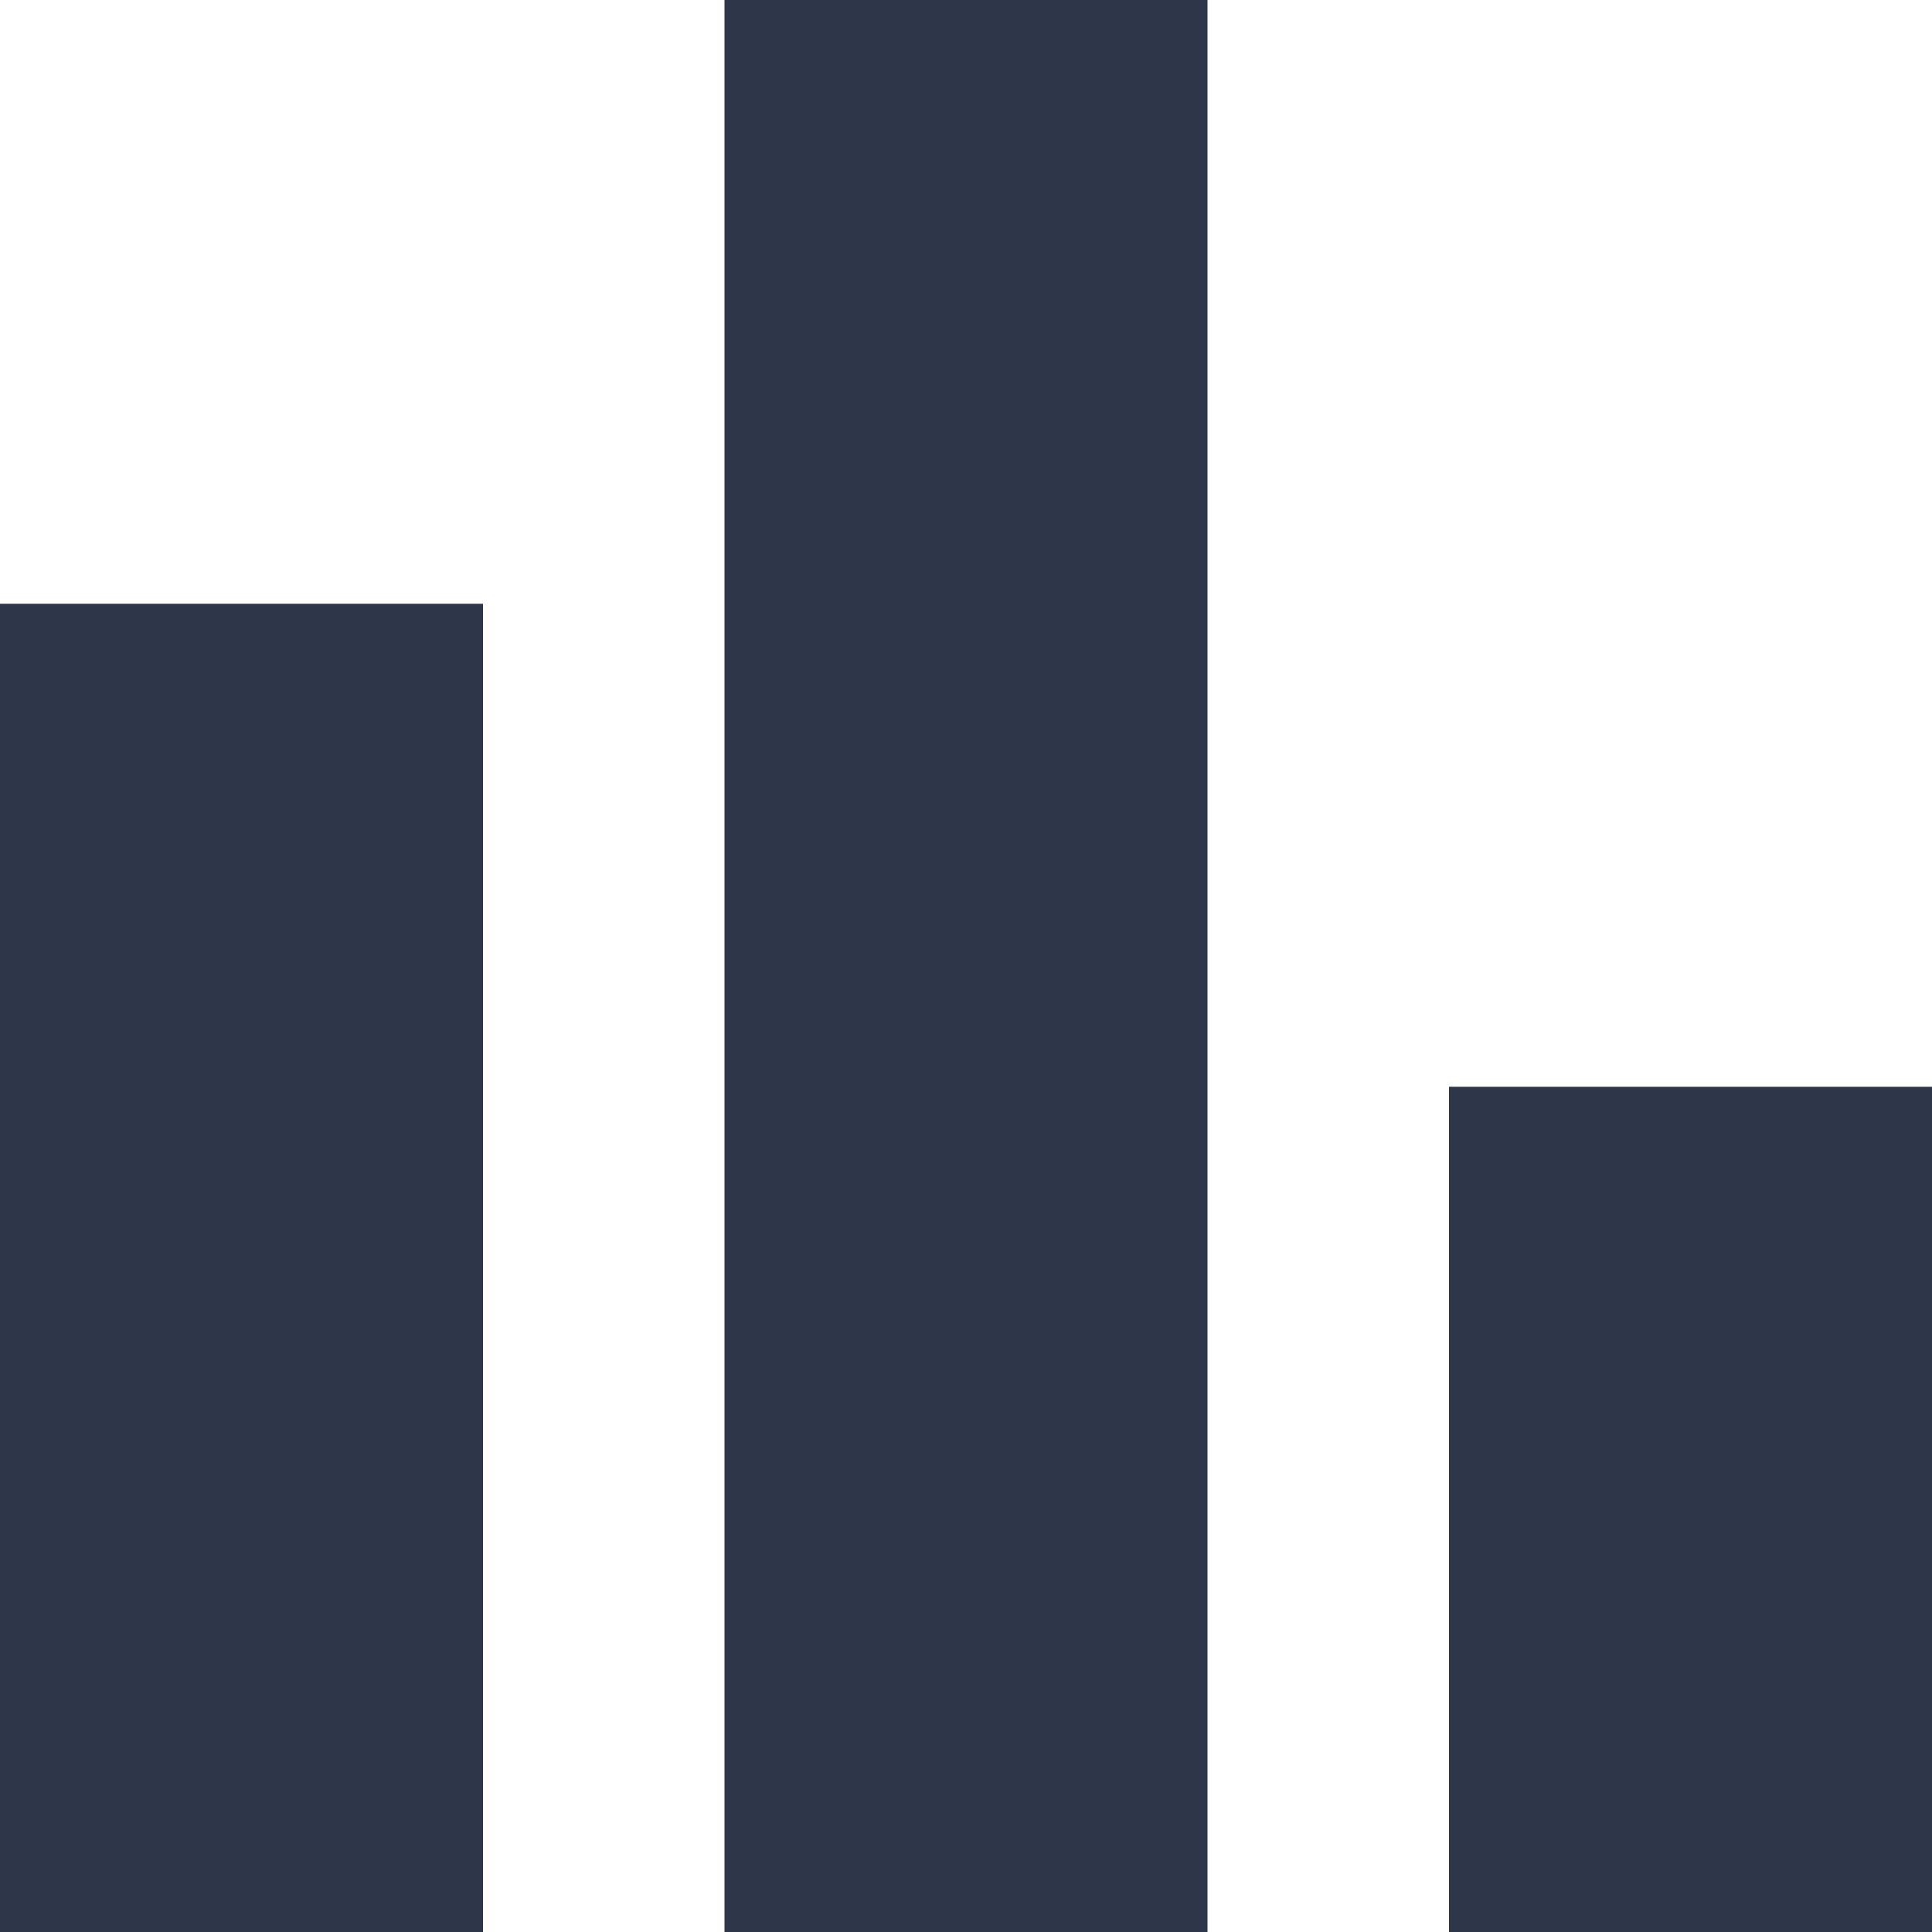
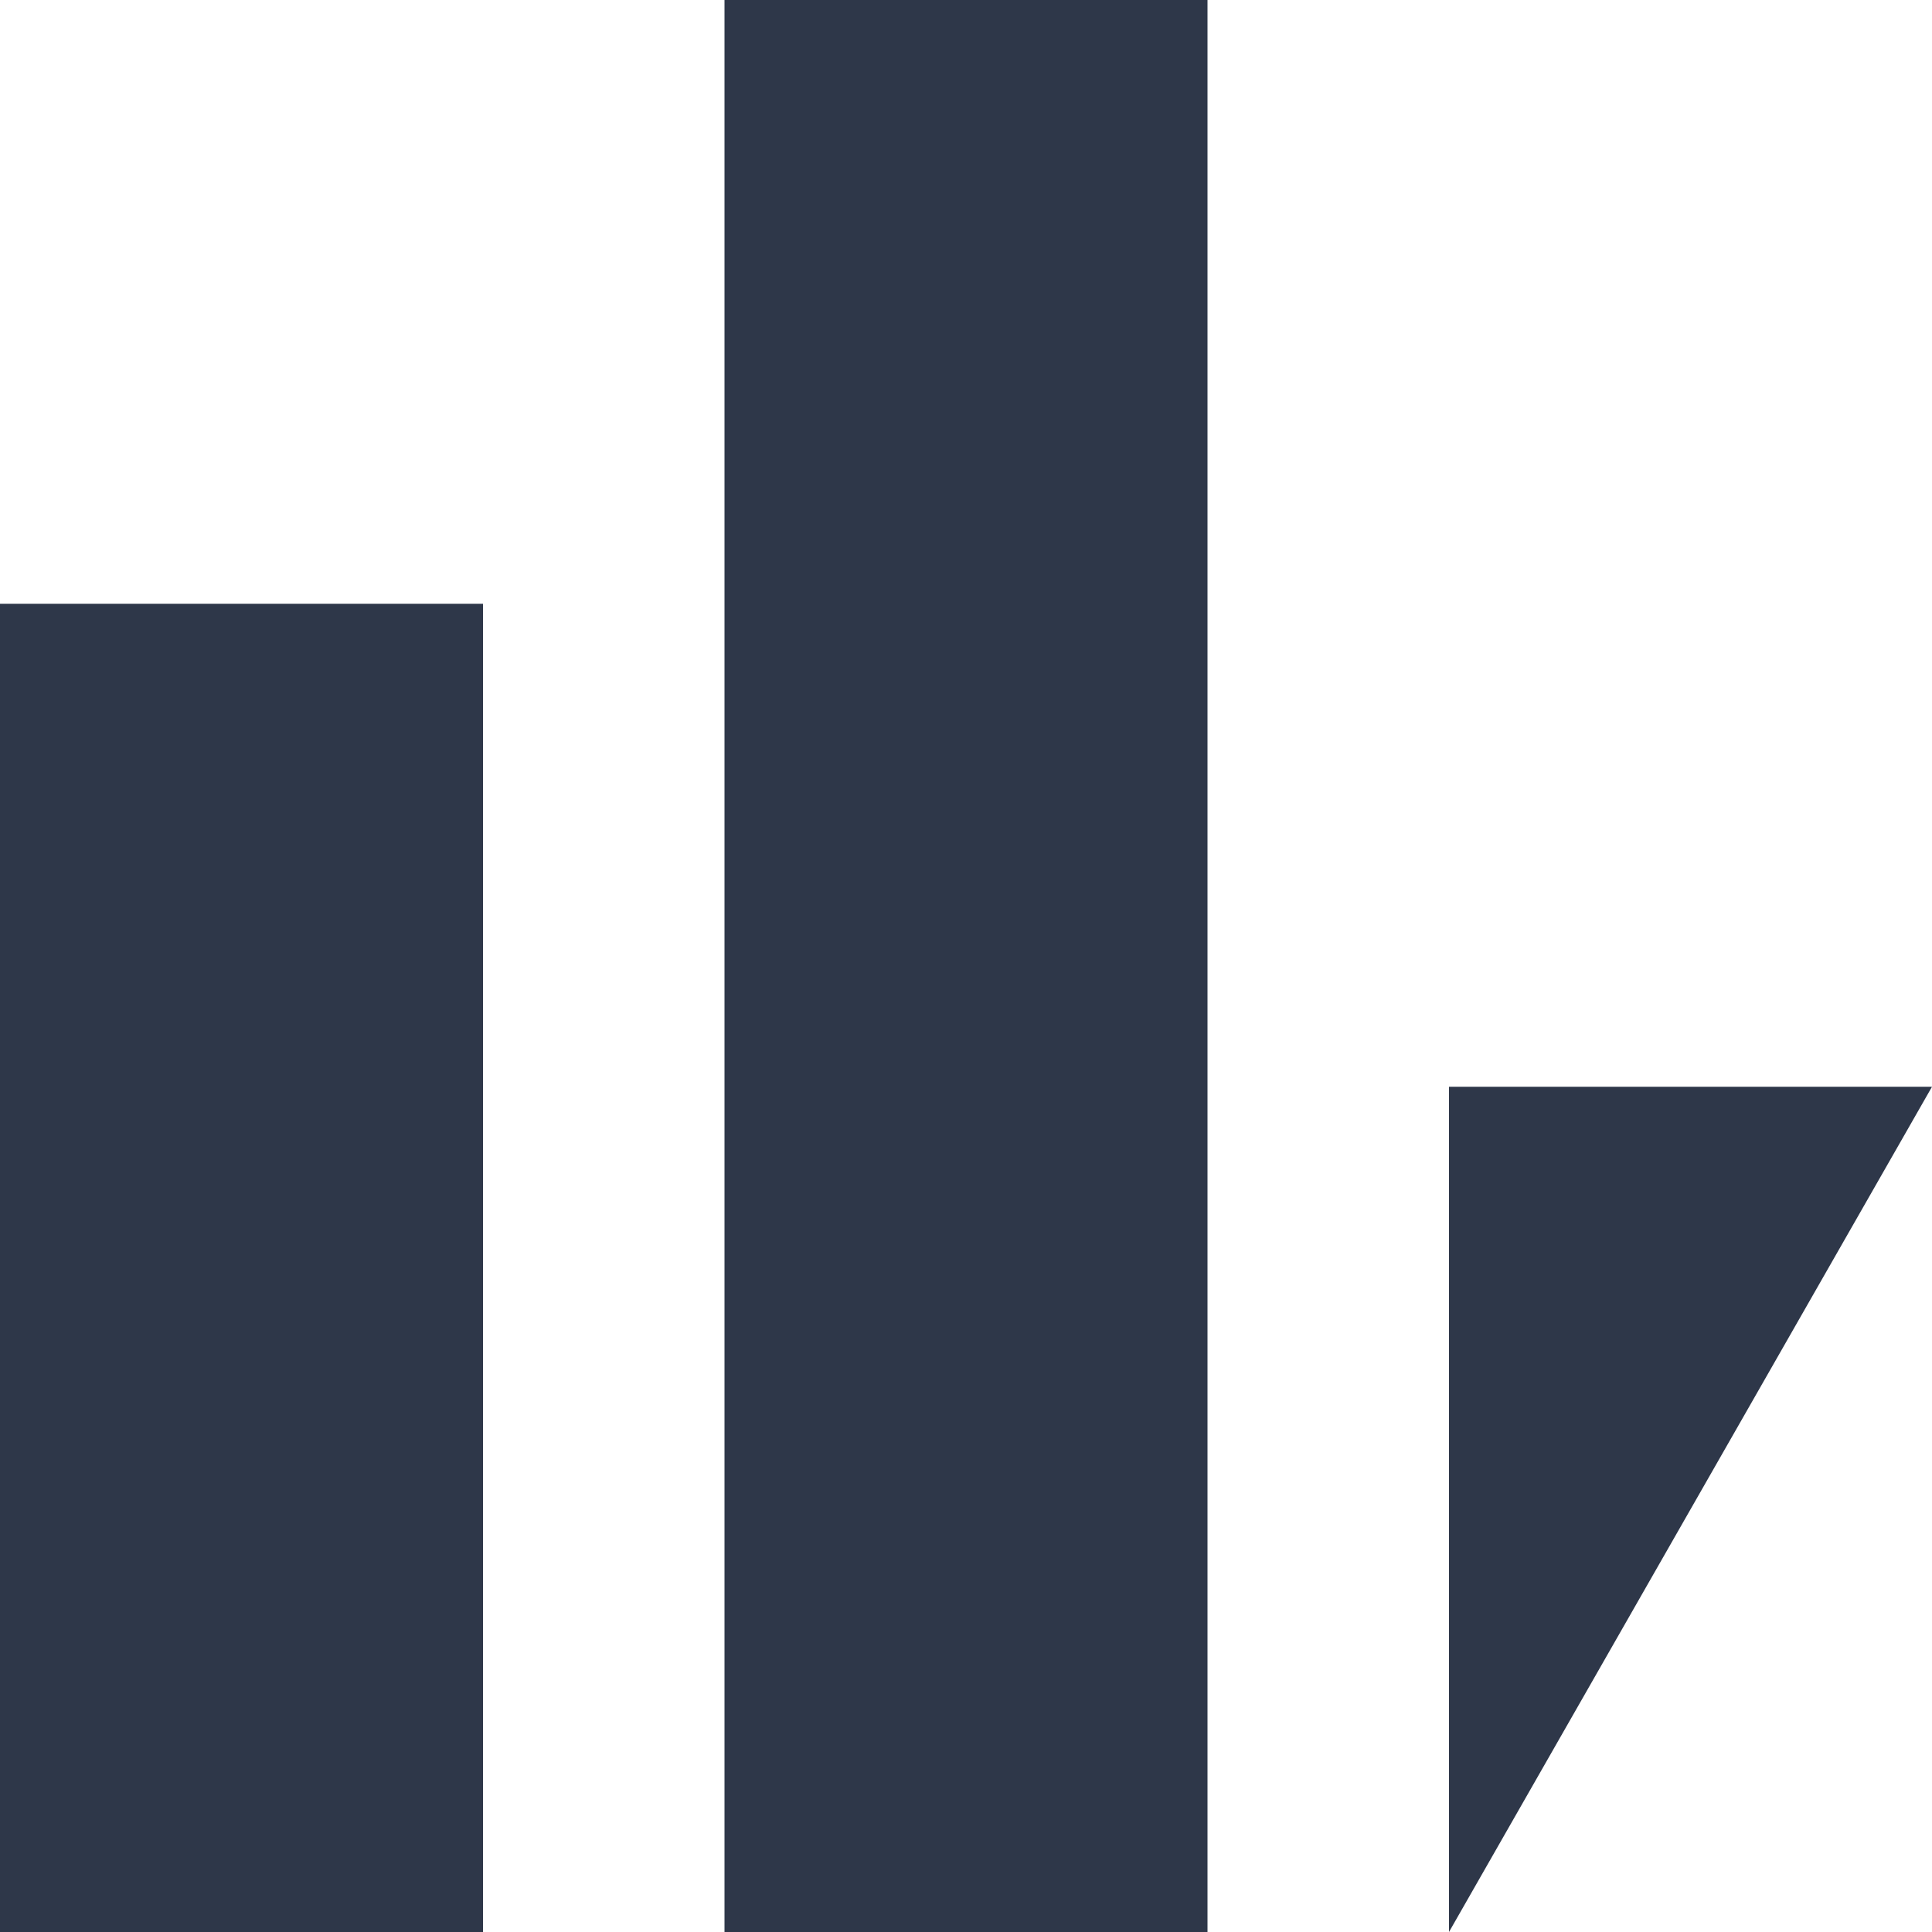
<svg xmlns="http://www.w3.org/2000/svg" width="24" height="24" viewBox="0 0 24 24">
-   <path id="bar_chart_FILL1_wght400_GRAD0_opsz24" d="M178-776v-10.5h6V-776Zm-9,0v-24h6v24Zm-9,0v-16.5h6V-776Z" transform="translate(-160 800)" fill="#2e3749" />
+   <path id="bar_chart_FILL1_wght400_GRAD0_opsz24" d="M178-776v-10.5h6Zm-9,0v-24h6v24Zm-9,0v-16.5h6V-776Z" transform="translate(-160 800)" fill="#2e3749" />
</svg>